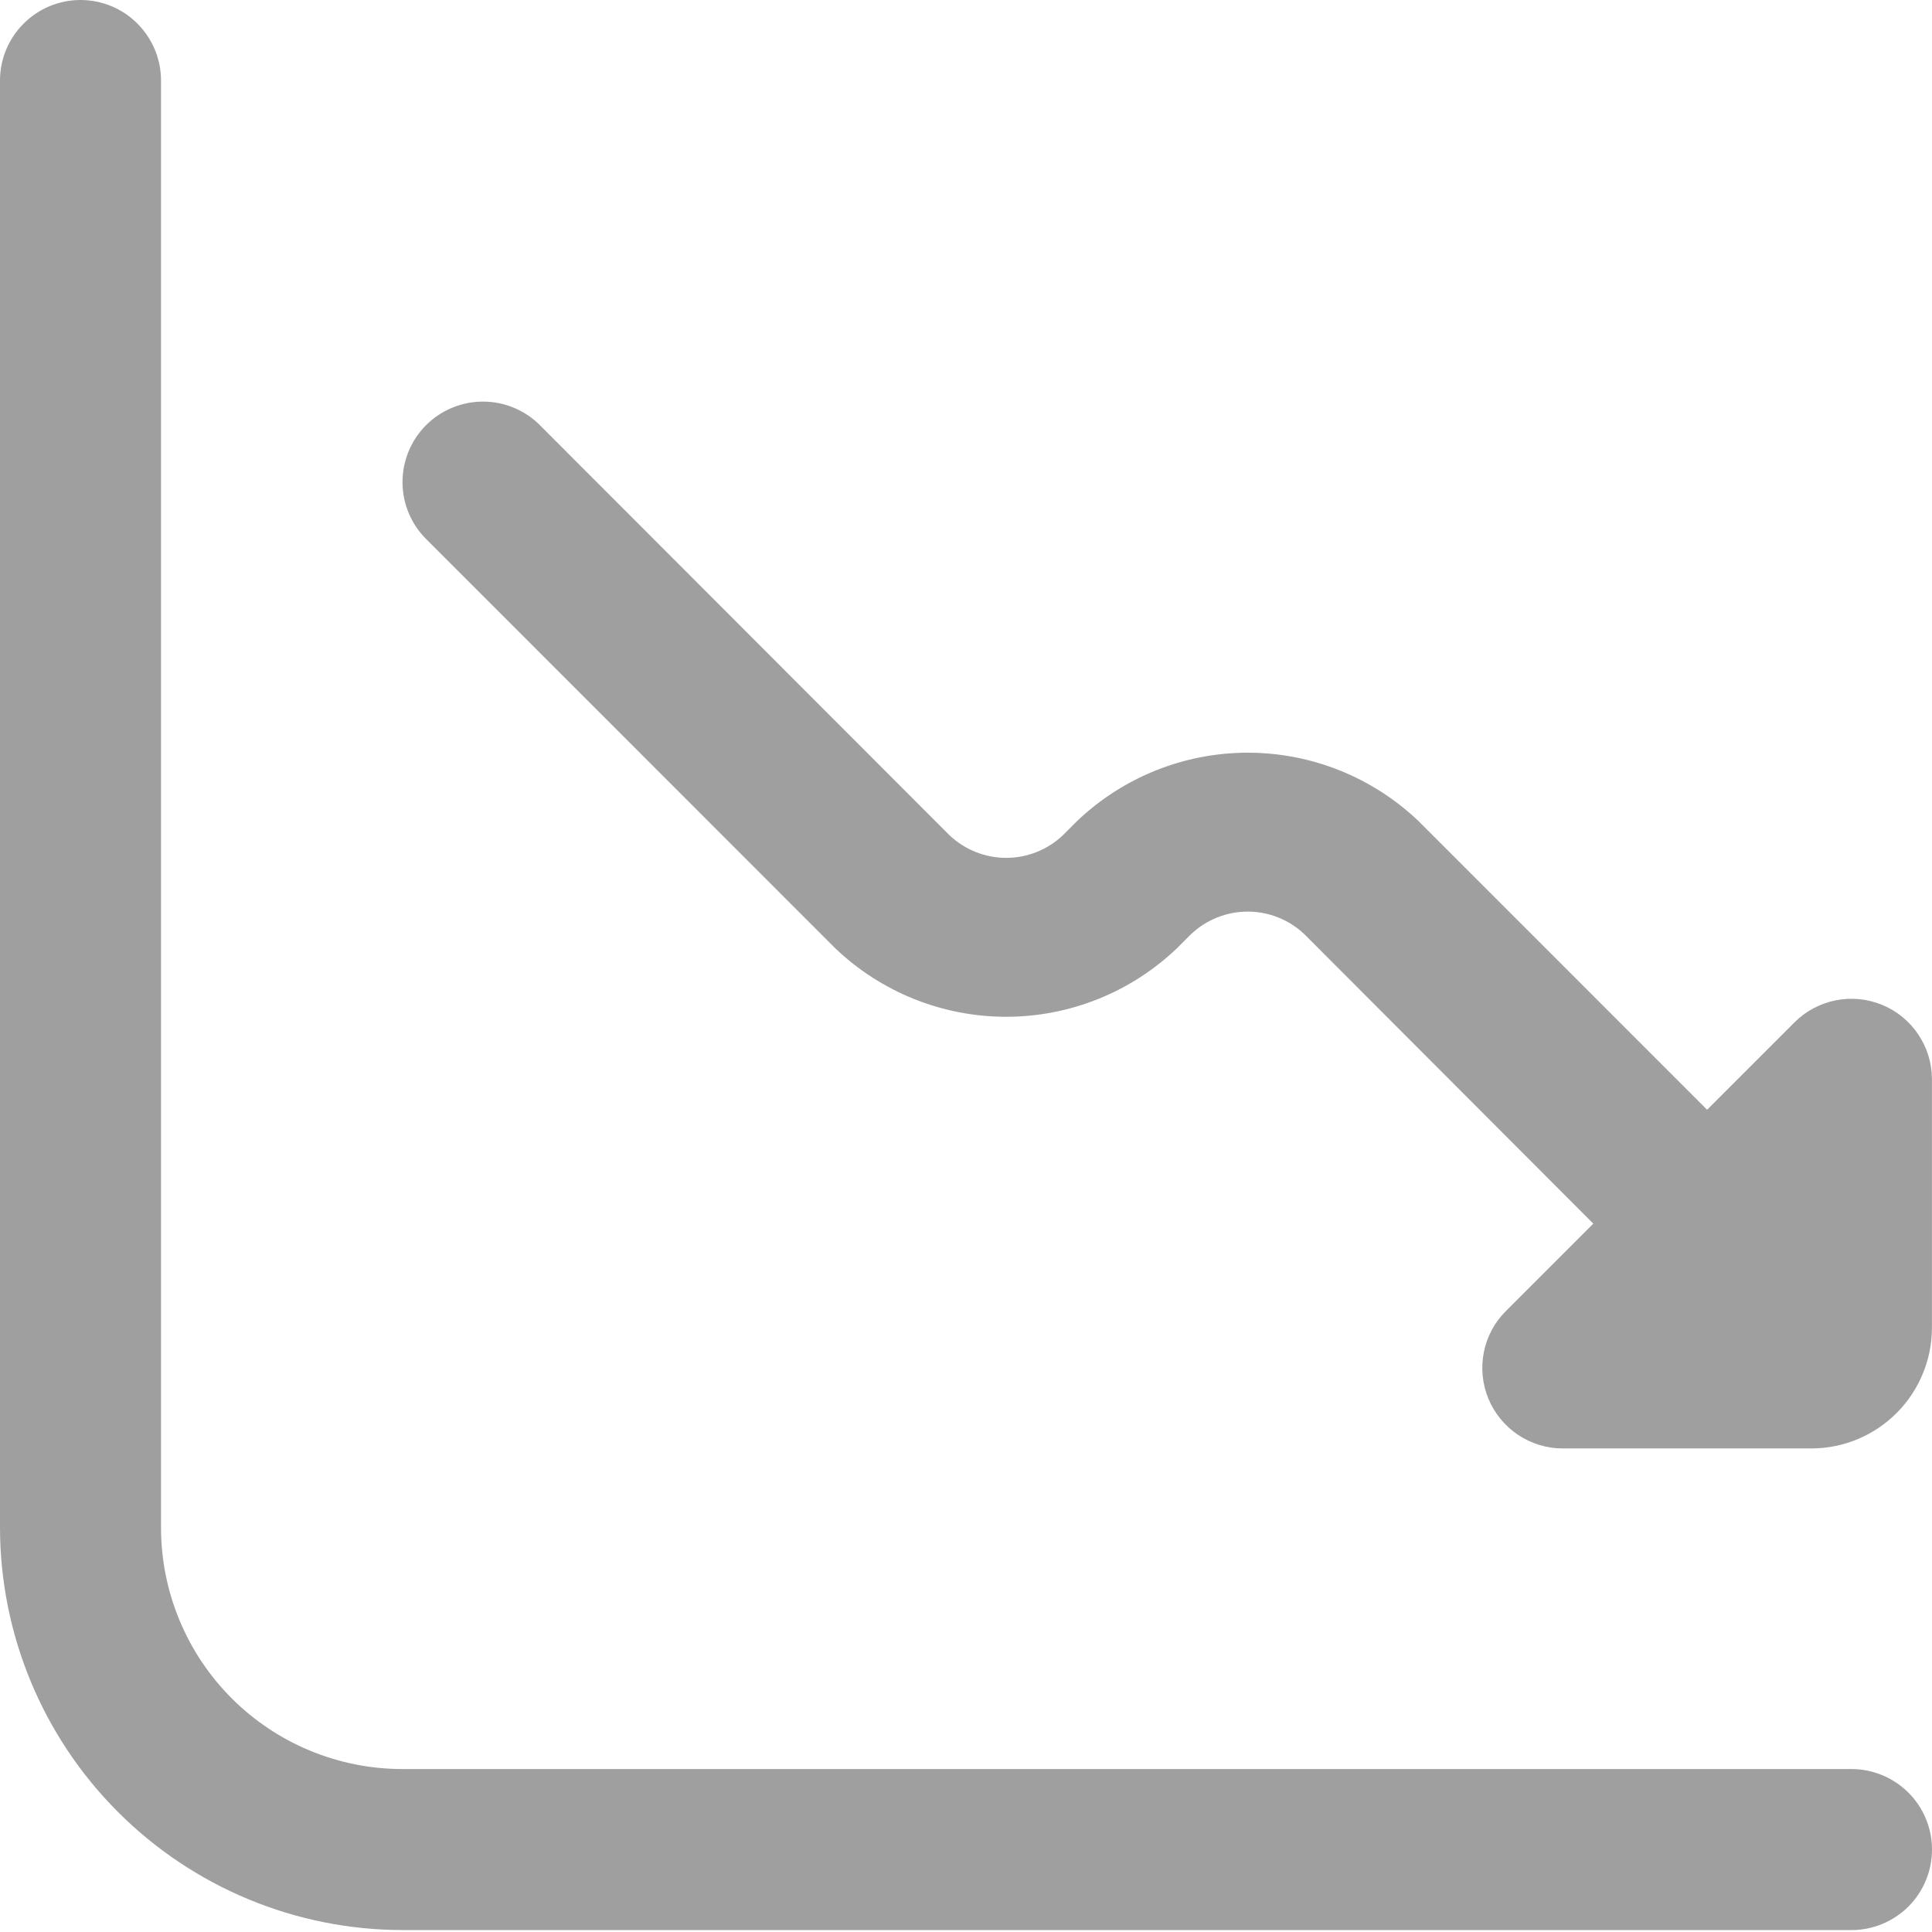
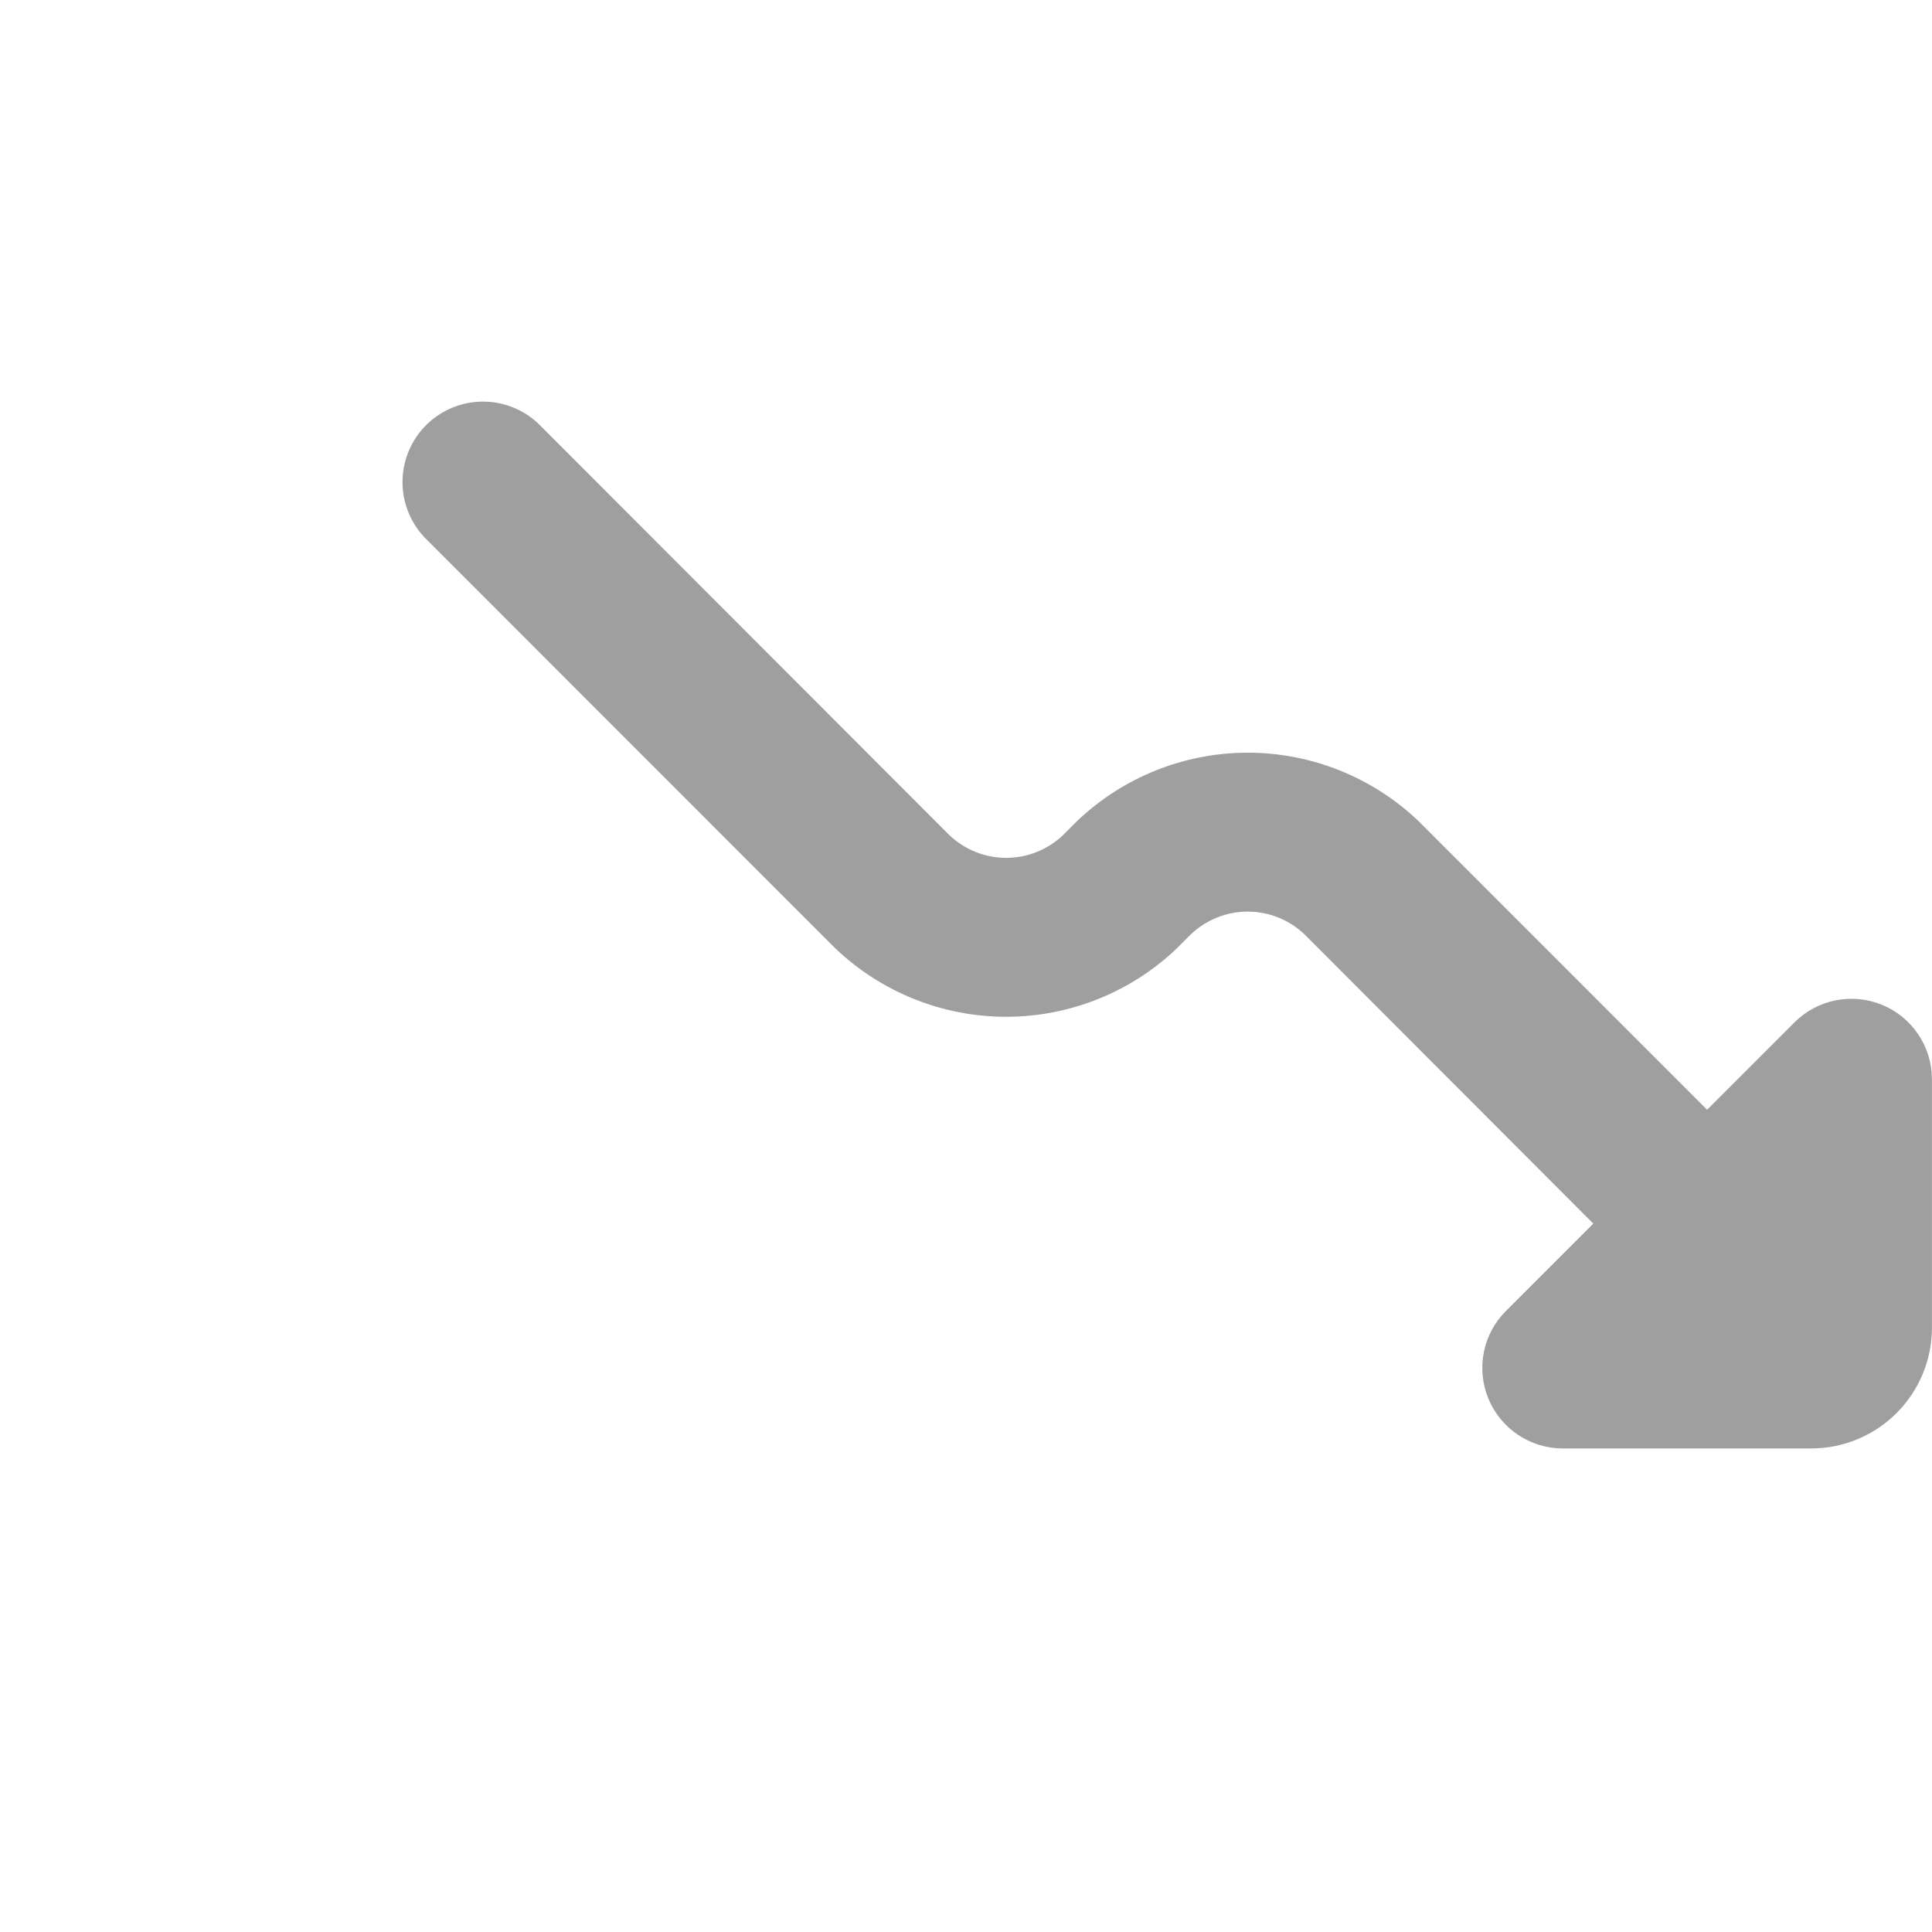
<svg xmlns="http://www.w3.org/2000/svg" width="32" height="32" viewBox="0 0 32 32" fill="none">
  <g clip-path="url(#clip0_1107_591)">
    <path d="M29.723 16.933L28.275 18.381L23.495 13.6C22.733 12.873 21.72 12.467 20.667 12.467C19.614 12.467 18.601 12.873 17.839 13.6L17.608 13.831C17.355 14.073 17.017 14.209 16.666 14.209C16.315 14.209 15.977 14.073 15.723 13.831L8.959 7.059C8.836 6.931 8.689 6.83 8.526 6.76C8.364 6.69 8.189 6.653 8.012 6.652C7.835 6.65 7.659 6.684 7.495 6.751C7.331 6.818 7.182 6.917 7.057 7.042C6.932 7.167 6.833 7.316 6.766 7.48C6.699 7.644 6.665 7.819 6.667 7.997C6.668 8.174 6.705 8.349 6.775 8.511C6.845 8.674 6.946 8.821 7.074 8.944L13.836 15.708C14.598 16.435 15.611 16.841 16.665 16.841C17.718 16.841 18.73 16.435 19.492 15.708L19.723 15.477C19.977 15.235 20.315 15.099 20.666 15.099C21.017 15.099 21.355 15.235 21.608 15.477L26.39 20.267L24.942 21.715C24.755 21.901 24.628 22.139 24.577 22.397C24.526 22.656 24.552 22.924 24.653 23.168C24.754 23.411 24.925 23.619 25.144 23.766C25.363 23.912 25.621 23.991 25.884 23.991H29.999C30.53 23.991 31.038 23.78 31.413 23.405C31.788 23.03 31.999 22.521 31.999 21.991V17.867C31.997 17.604 31.918 17.347 31.77 17.13C31.623 16.912 31.415 16.742 31.172 16.643C30.928 16.543 30.661 16.517 30.404 16.569C30.146 16.621 29.909 16.747 29.723 16.933Z" fill="#9F9F9F" />
-     <path d="M30.667 29.301H6.667C5.606 29.301 4.588 28.88 3.838 28.13C3.088 27.38 2.667 26.362 2.667 25.301V1.333C2.667 0.98 2.526 0.641 2.276 0.391C2.026 0.14 1.687 0 1.333 0C0.98 0 0.641 0.14 0.391 0.391C0.14 0.641 0 0.98 0 1.333L0 25.301C0.002 27.069 0.705 28.763 1.955 30.013C3.205 31.263 4.899 31.966 6.667 31.968H30.667C31.02 31.968 31.359 31.828 31.61 31.578C31.86 31.327 32 30.988 32 30.635C32 30.281 31.86 29.942 31.61 29.692C31.359 29.442 31.02 29.301 30.667 29.301Z" fill="#9F9F9F" />
  </g>
  <defs>
    <clipPath id="clip0_1107_591">
      <rect width="32" height="32" fill="white" />
    </clipPath>
  </defs>
</svg>